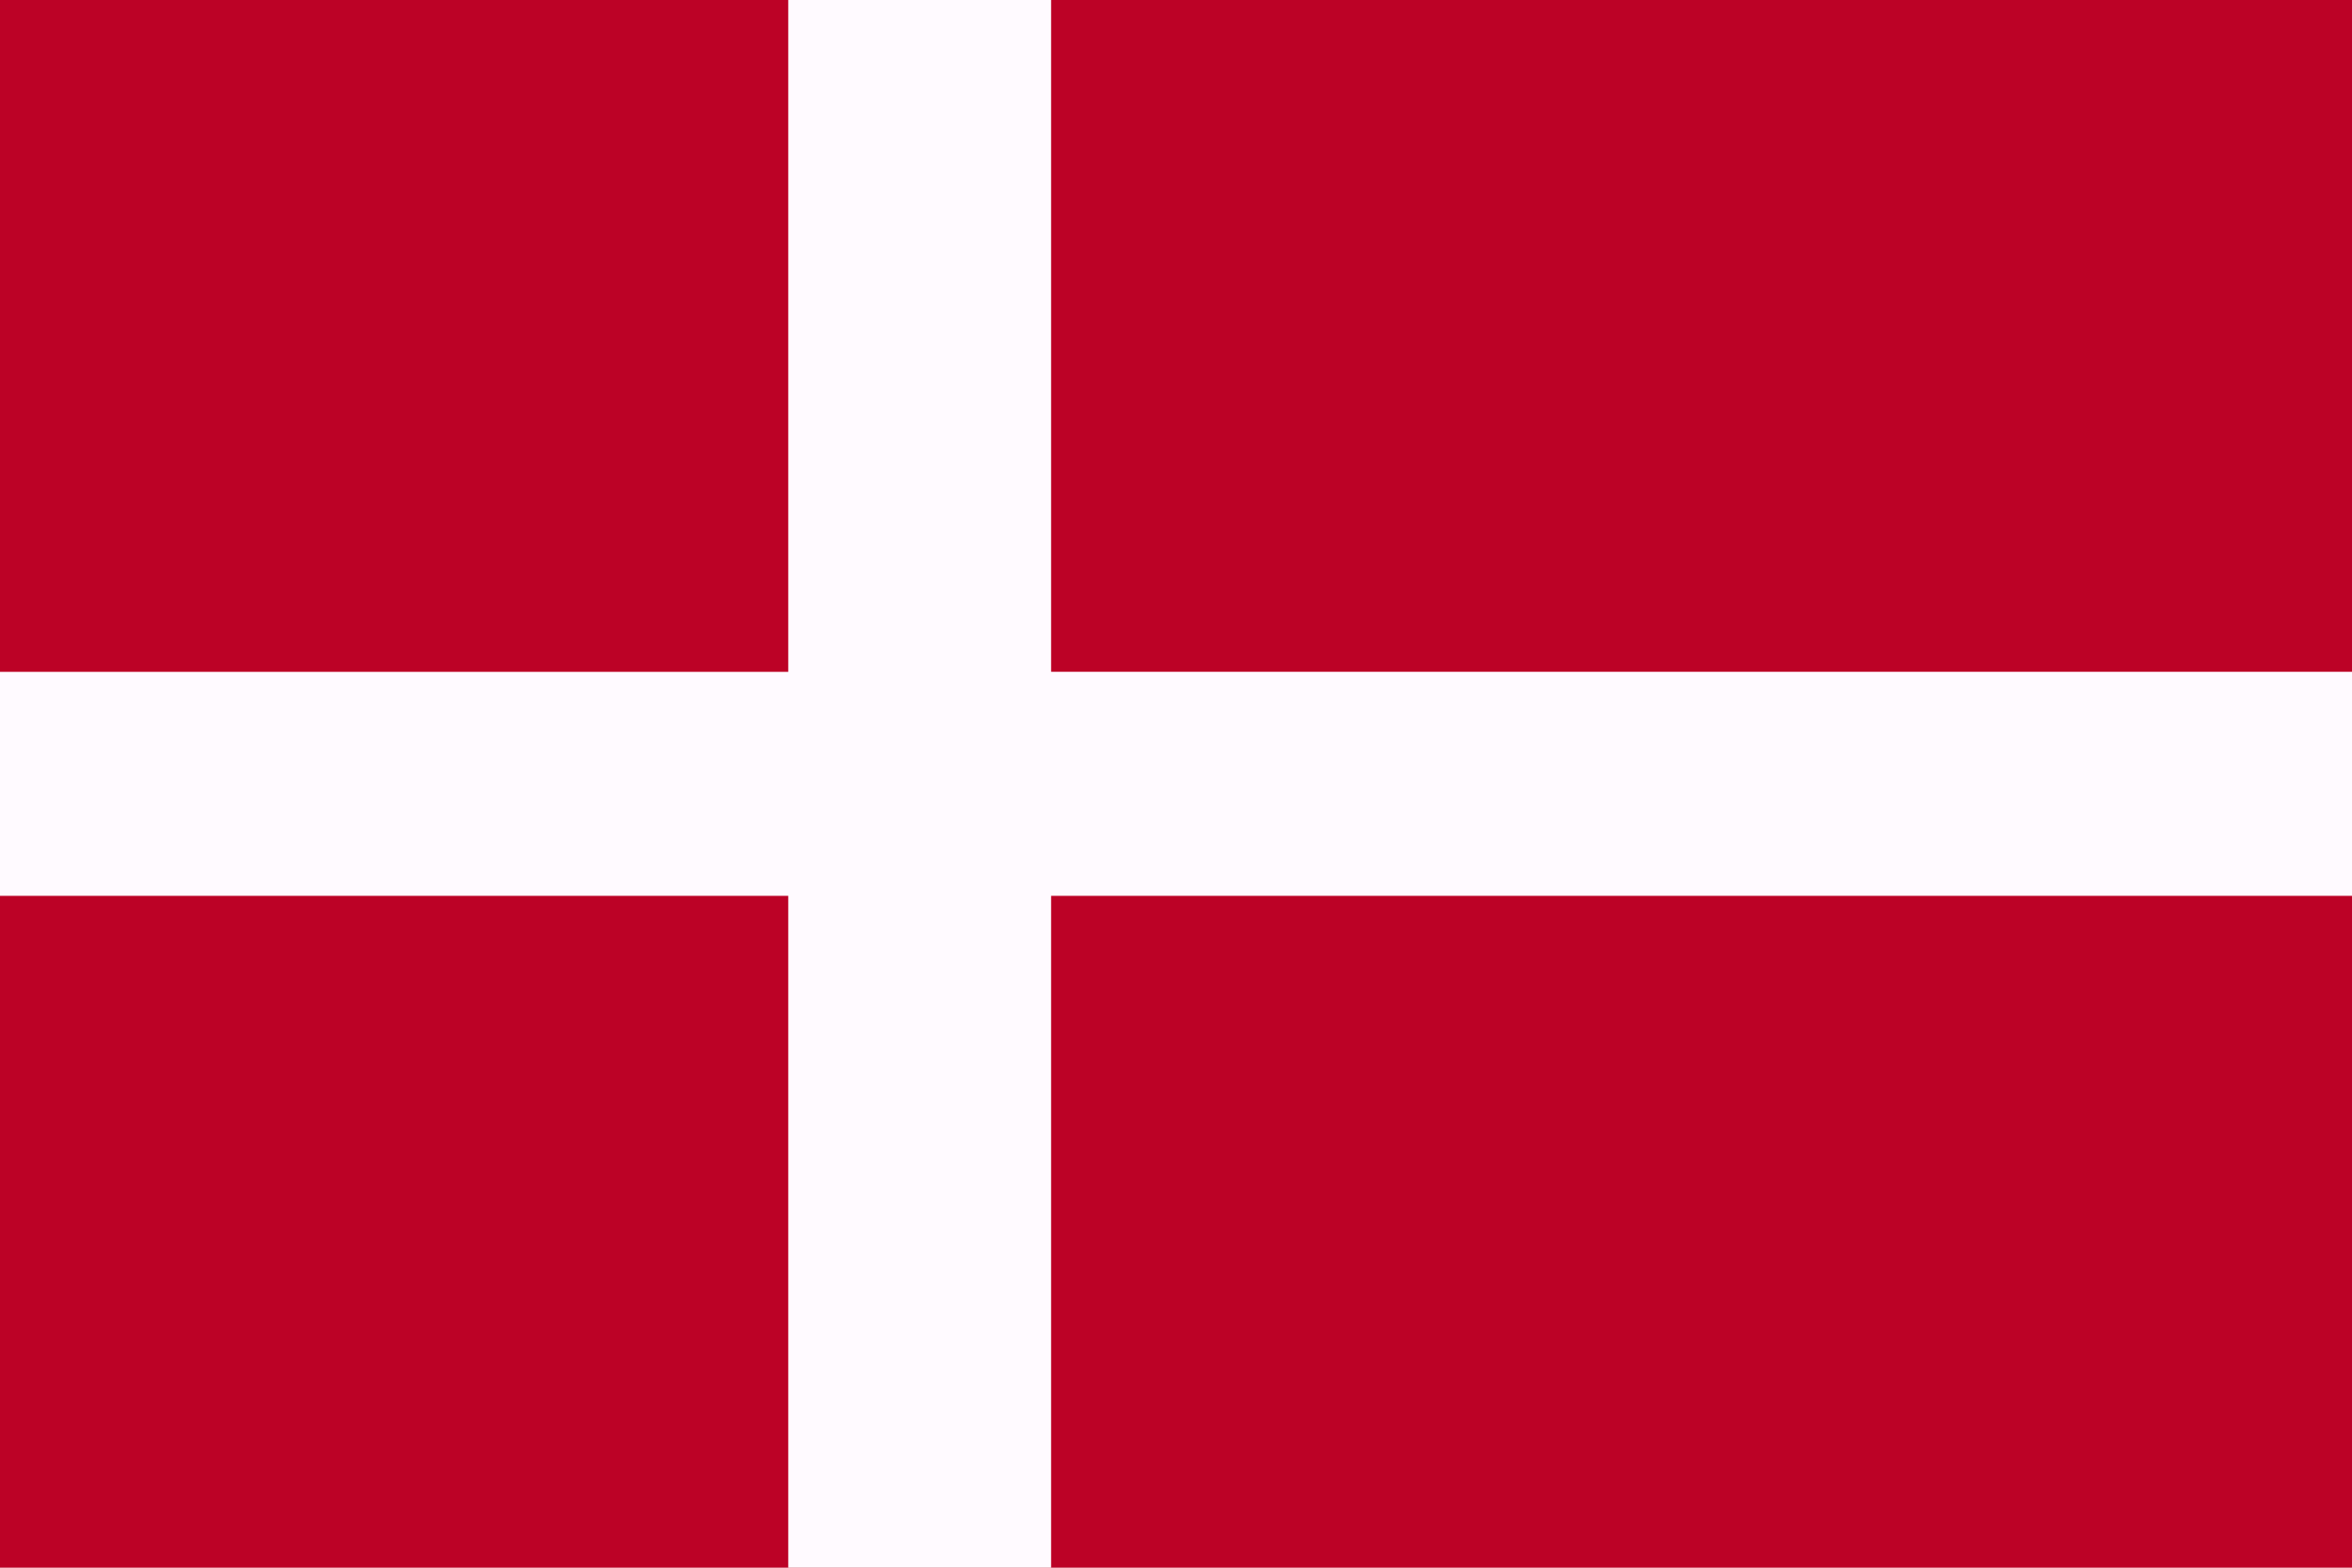
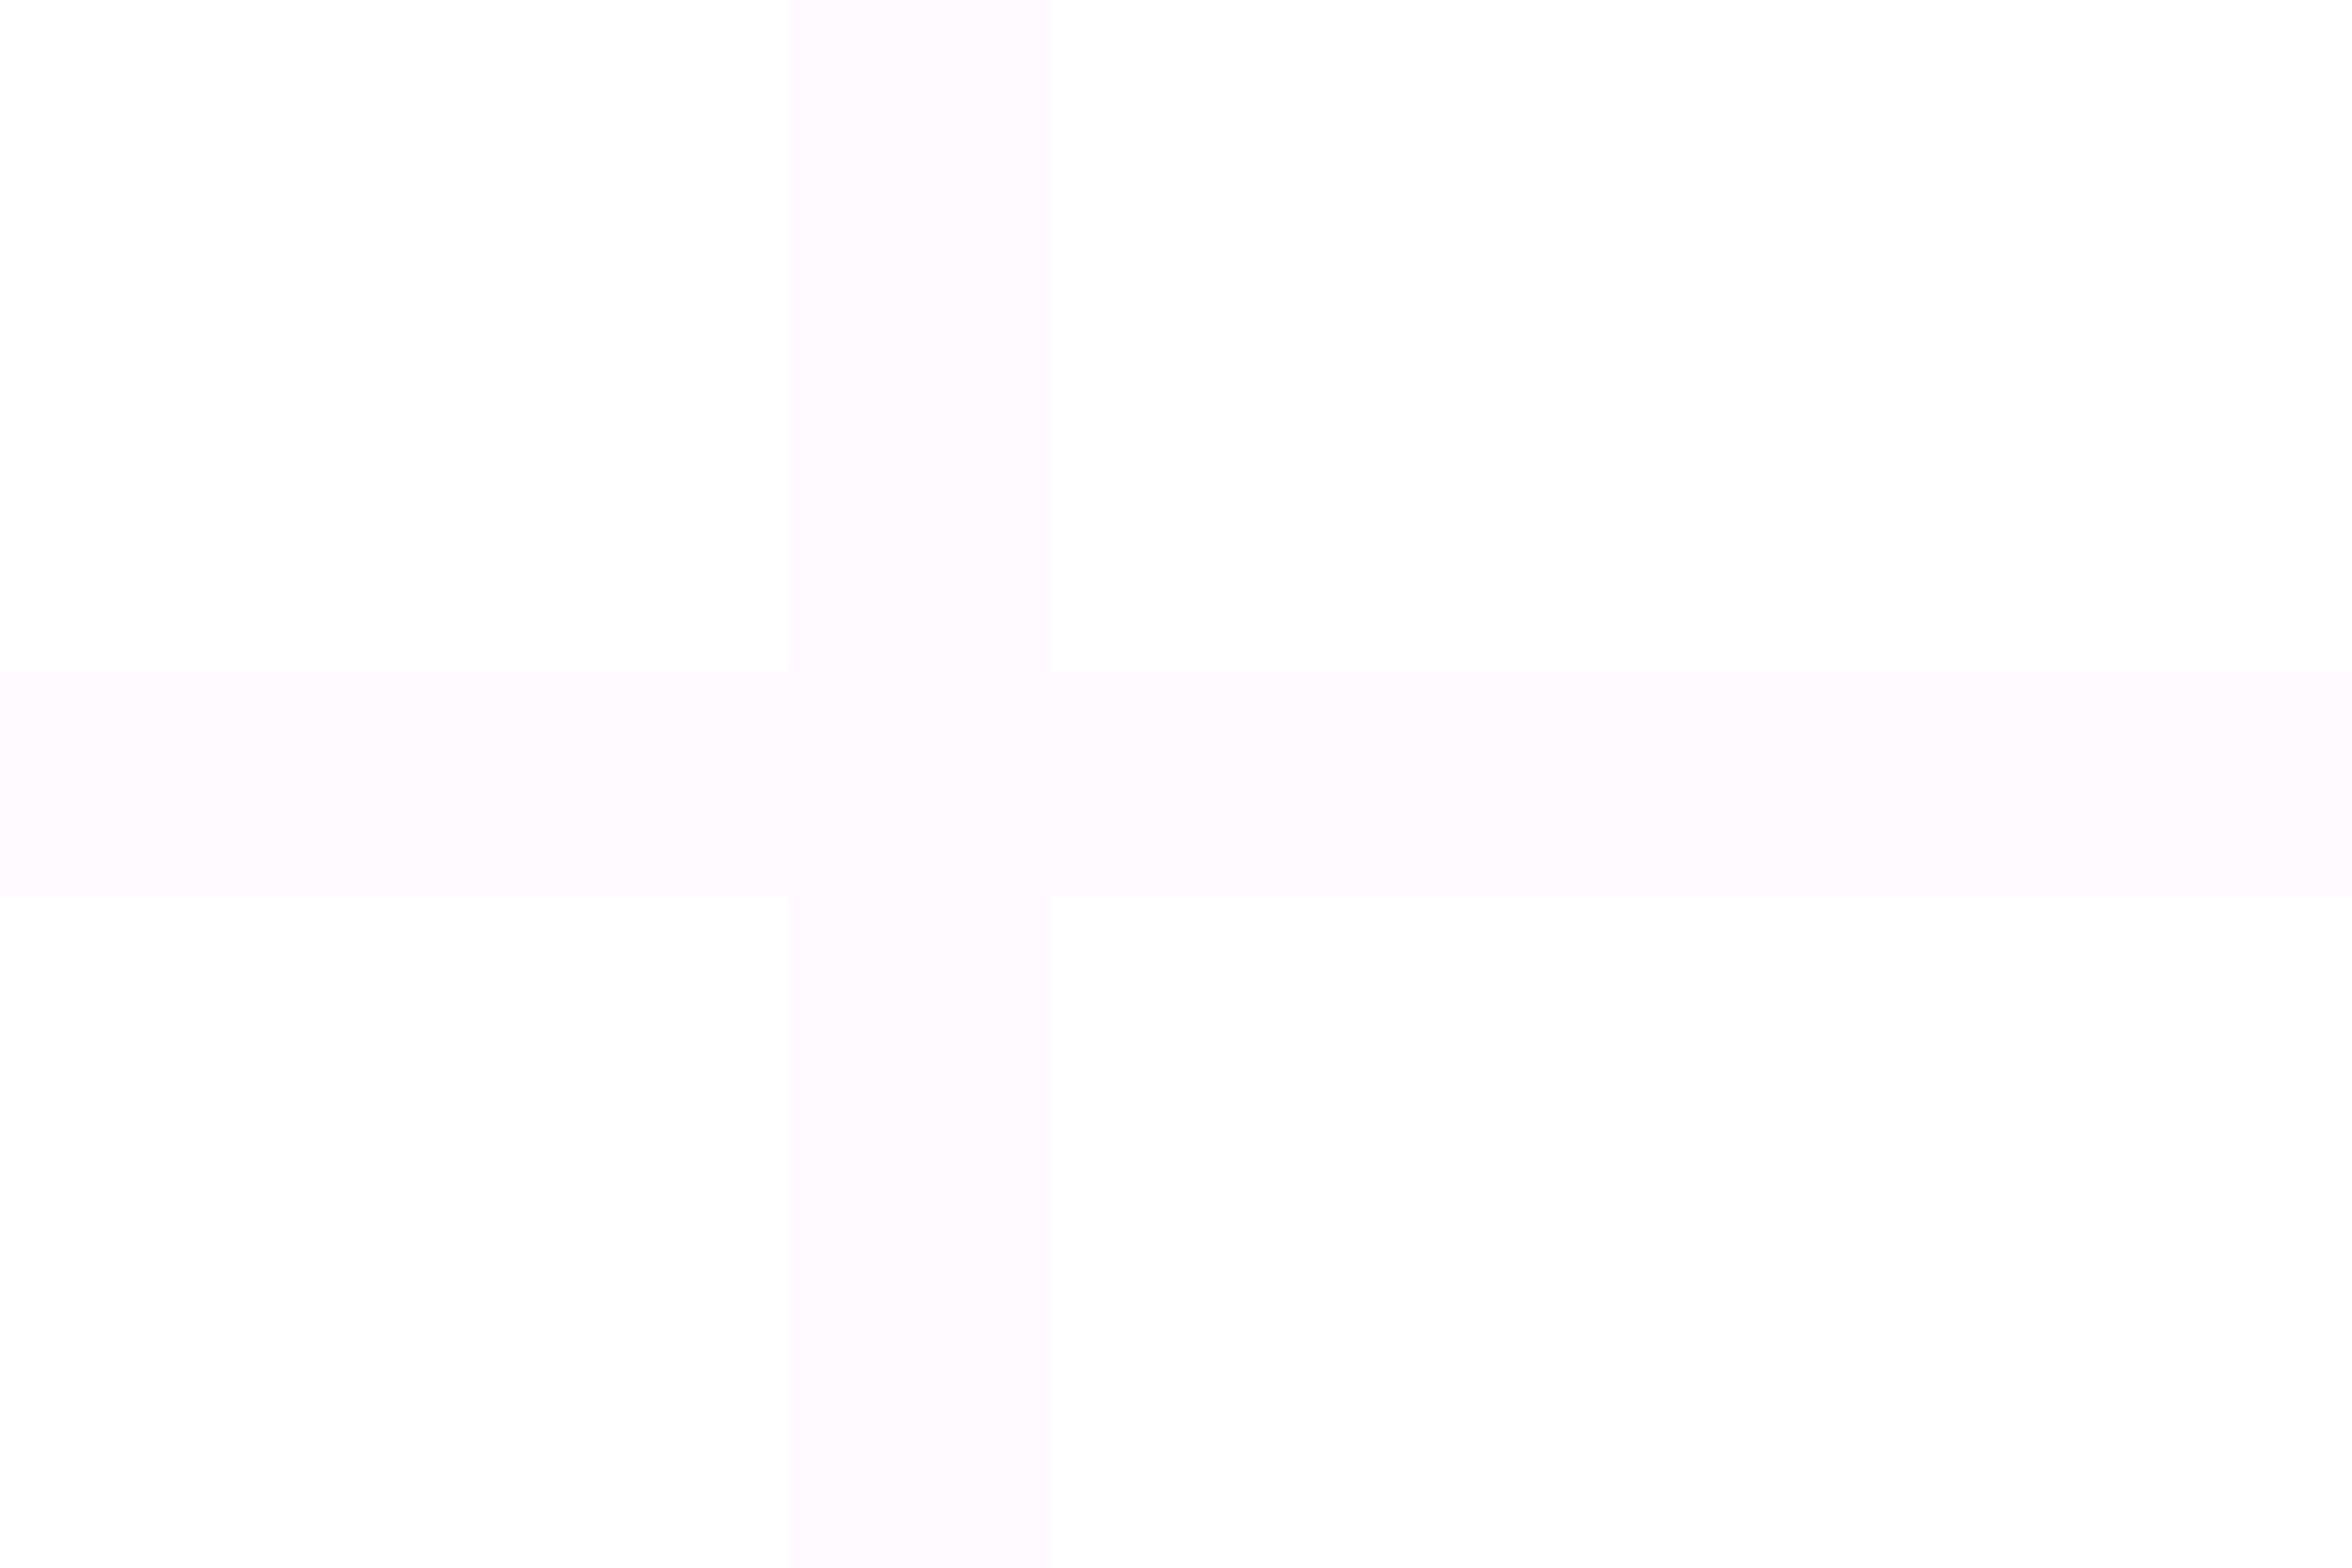
<svg xmlns="http://www.w3.org/2000/svg" width="30" height="20" viewBox="0 0 30 20">
  <g id="Page-1" stroke="none" stroke-width="1" fill="none" fill-rule="evenodd">
    <g id="-">
      <g id="Daenemark">
-         <path id="Fill-1" fill="#BC0226" d="M0 20h31V0H0z" />
        <path id="Fill-2" fill="#FFFAFF" d="M10.054 0v8.571H0v2.858h10.054V20h3.353v-8.571H31V8.57H13.407V0z" />
      </g>
    </g>
  </g>
</svg>